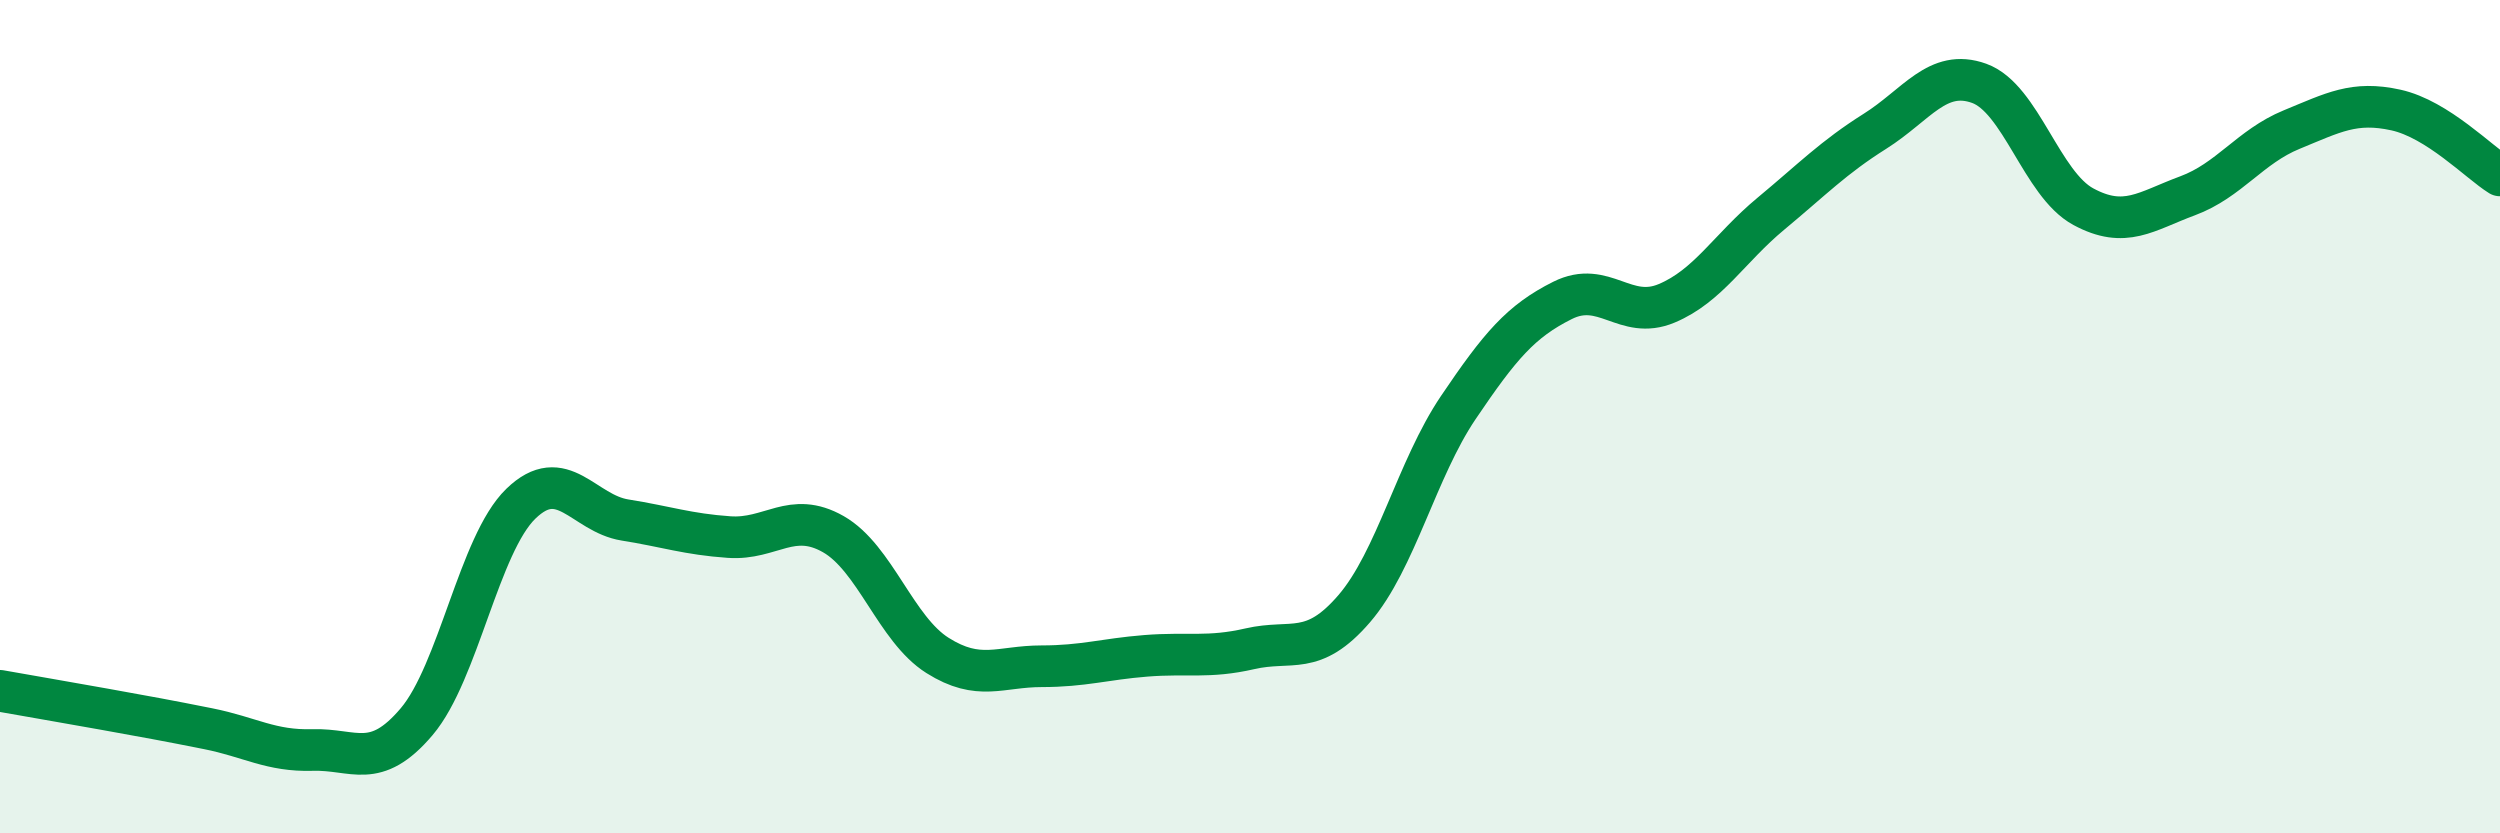
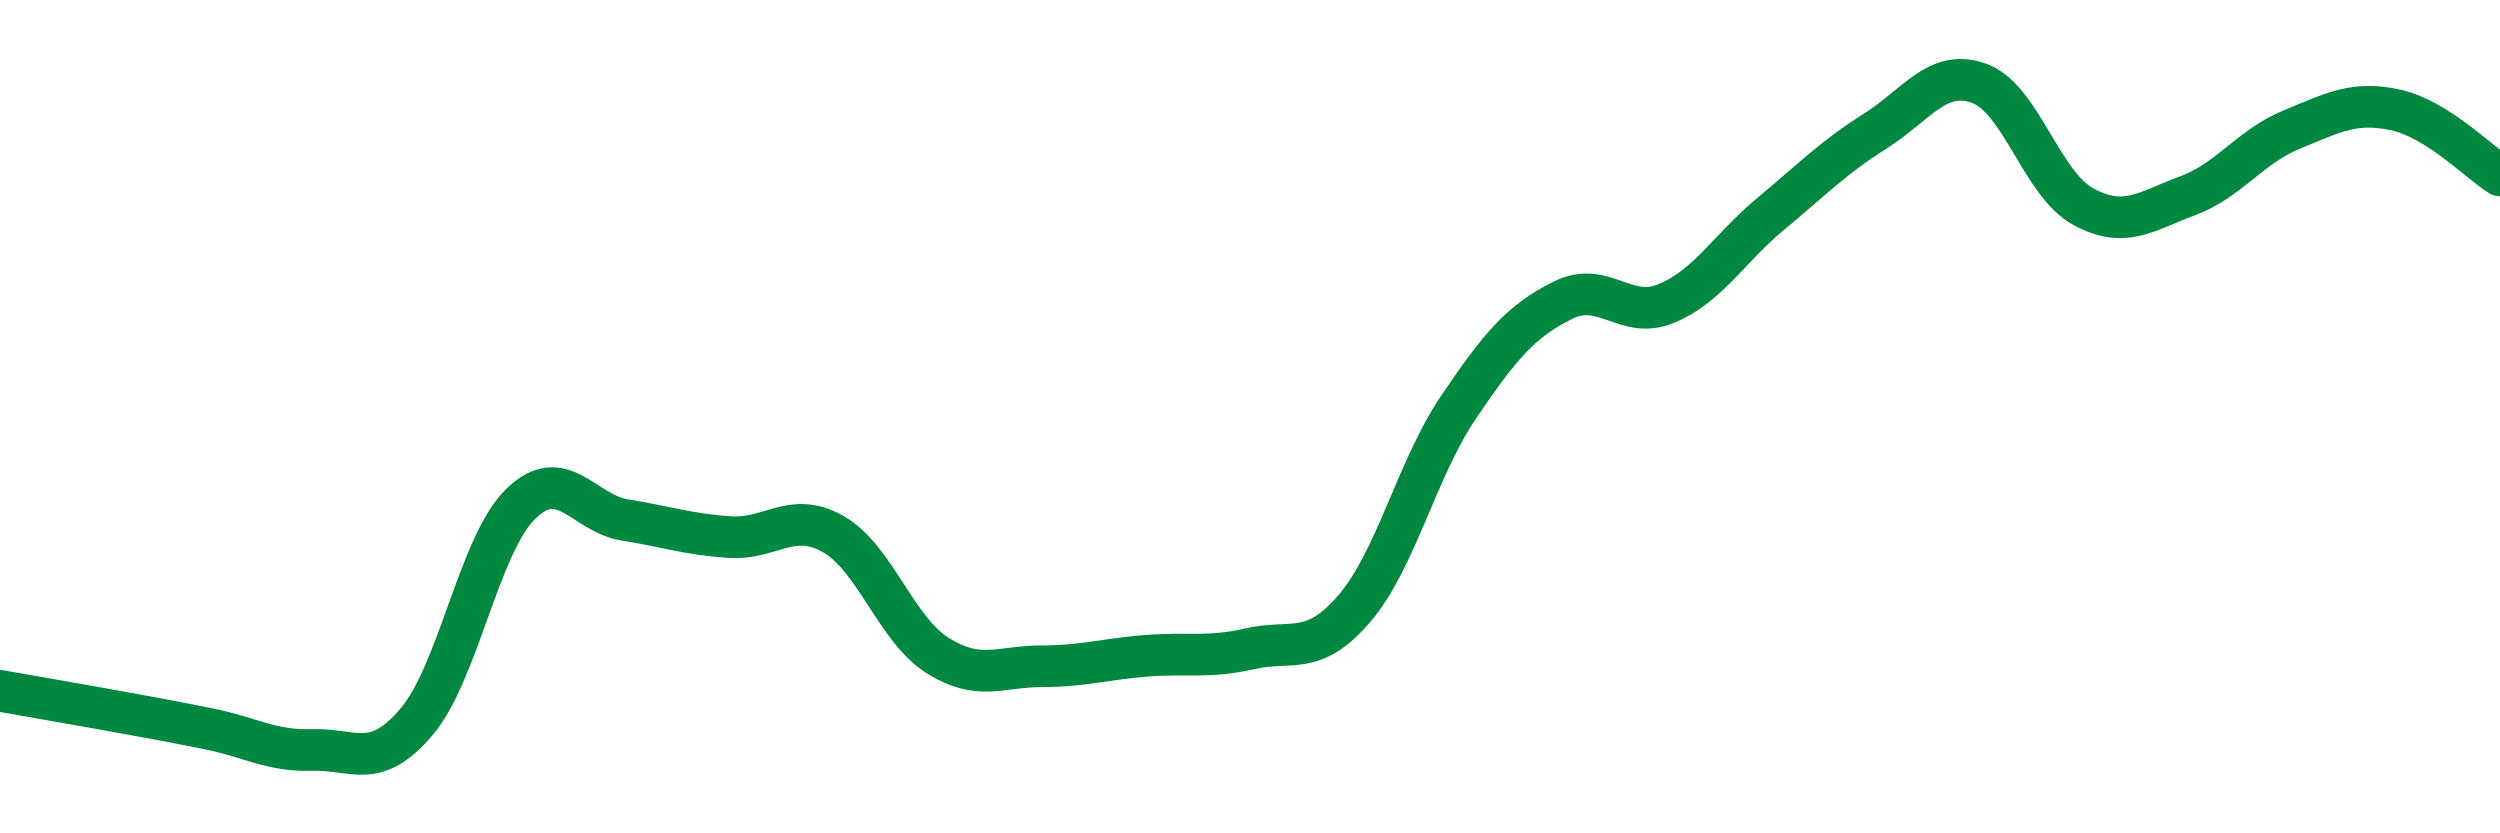
<svg xmlns="http://www.w3.org/2000/svg" width="60" height="20" viewBox="0 0 60 20">
-   <path d="M 0,16.58 C 0.5,16.67 1.5,16.84 2.5,17.02 C 3.5,17.2 4,17.29 5,17.49 C 6,17.69 6.5,18.03 7.5,18 C 8.5,17.97 9,18.5 10,17.32 C 11,16.14 11.5,13.06 12.5,12.09 C 13.5,11.12 14,12.32 15,12.48 C 16,12.64 16.5,12.82 17.5,12.89 C 18.5,12.96 19,12.25 20,12.82 C 21,13.39 21.5,15.1 22.5,15.73 C 23.5,16.36 24,15.99 25,15.99 C 26,15.99 26.5,15.82 27.5,15.74 C 28.5,15.66 29,15.8 30,15.57 C 31,15.34 31.5,15.77 32.5,14.61 C 33.5,13.45 34,11.26 35,9.78 C 36,8.3 36.5,7.71 37.5,7.21 C 38.5,6.71 39,7.7 40,7.28 C 41,6.86 41.5,5.96 42.5,5.13 C 43.5,4.3 44,3.78 45,3.15 C 46,2.52 46.5,1.64 47.5,2 C 48.5,2.36 49,4.42 50,4.96 C 51,5.5 51.5,5.07 52.5,4.7 C 53.5,4.33 54,3.52 55,3.11 C 56,2.7 56.5,2.42 57.5,2.64 C 58.5,2.86 59.5,3.9 60,4.21L60 20L0 20Z" fill="#008740" opacity="0.1" stroke-linecap="round" stroke-linejoin="round" />
  <path d="M 0,16.58 C 0.5,16.67 1.5,16.84 2.5,17.02 C 3.5,17.2 4,17.29 5,17.49 C 6,17.69 6.5,18.03 7.5,18 C 8.5,17.97 9,18.5 10,17.32 C 11,16.14 11.5,13.06 12.5,12.09 C 13.5,11.12 14,12.32 15,12.48 C 16,12.64 16.5,12.82 17.5,12.89 C 18.5,12.96 19,12.25 20,12.82 C 21,13.39 21.5,15.1 22.5,15.73 C 23.5,16.36 24,15.99 25,15.99 C 26,15.99 26.5,15.82 27.5,15.74 C 28.5,15.66 29,15.8 30,15.57 C 31,15.34 31.5,15.77 32.5,14.61 C 33.5,13.45 34,11.26 35,9.78 C 36,8.3 36.5,7.71 37.5,7.21 C 38.5,6.71 39,7.7 40,7.28 C 41,6.86 41.5,5.96 42.5,5.13 C 43.5,4.3 44,3.78 45,3.15 C 46,2.52 46.5,1.64 47.5,2 C 48.5,2.36 49,4.42 50,4.96 C 51,5.5 51.5,5.07 52.5,4.7 C 53.5,4.33 54,3.52 55,3.11 C 56,2.7 56.5,2.42 57.5,2.64 C 58.5,2.86 59.5,3.9 60,4.21" stroke="#008740" stroke-width="1" fill="none" stroke-linecap="round" stroke-linejoin="round" />
</svg>